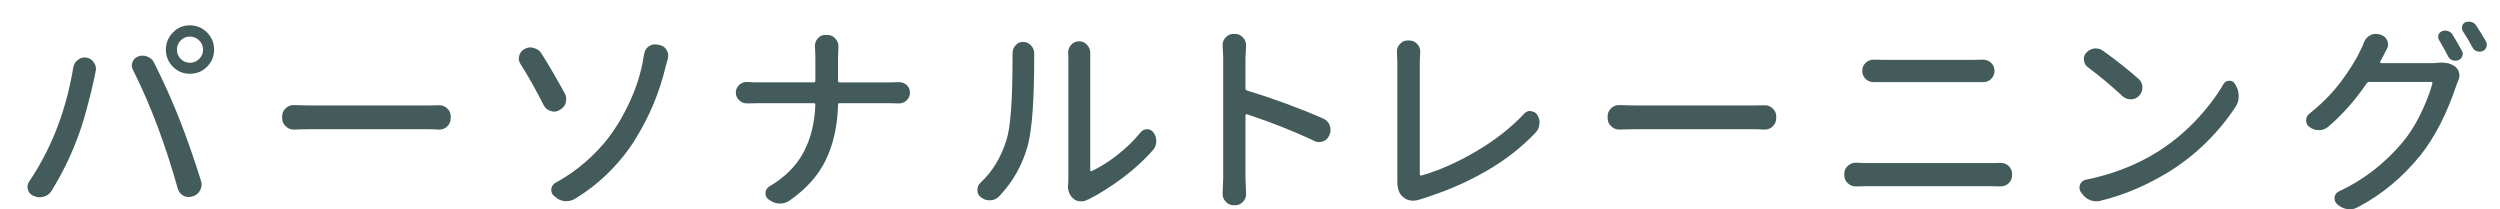
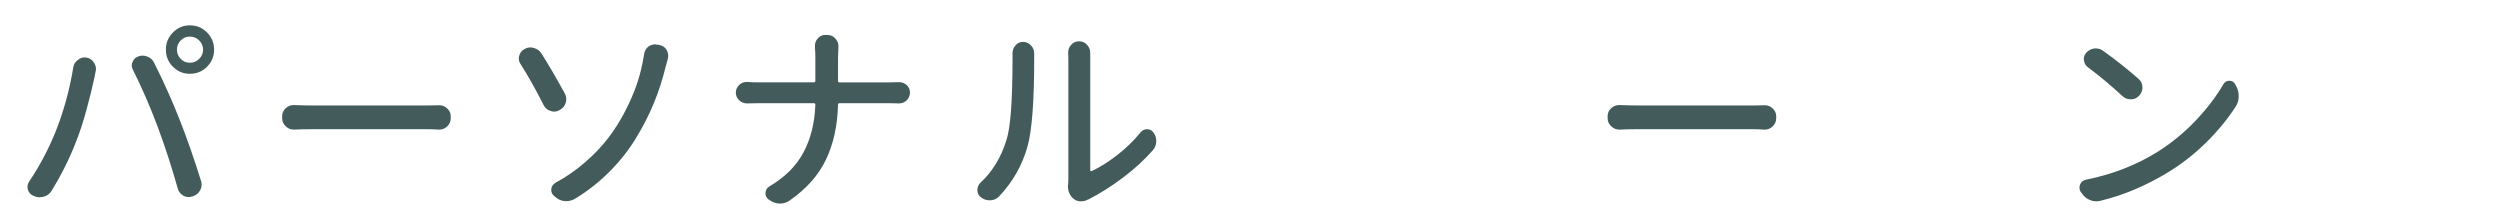
<svg xmlns="http://www.w3.org/2000/svg" version="1.1" id="レイヤー_1" x="0px" y="0px" viewBox="0 0 215 18" enable-background="new 0 0 215 18" xml:space="preserve">
  <g>
    <path fill="#435B5B" d="M4.704,11.514c0.738-1.805,1.271-3.715,1.6-5.73c0.047-0.281,0.188-0.498,0.422-0.65   C6.889,5.004,7.071,4.939,7.27,4.939c0.059,0,0.123,0.006,0.193,0.018c0.281,0.059,0.492,0.211,0.633,0.457   c0.105,0.164,0.158,0.334,0.158,0.51c0,0.082-0.012,0.164-0.035,0.246c-0.035,0.188-0.07,0.363-0.105,0.527   C7.961,7.424,7.739,8.329,7.446,9.413s-0.604,2.03-0.932,2.839c-0.539,1.395-1.23,2.777-2.074,4.148   c-0.152,0.258-0.375,0.428-0.668,0.51c-0.129,0.035-0.252,0.053-0.369,0.053c-0.164,0-0.322-0.035-0.475-0.105L2.875,16.84   c-0.246-0.105-0.404-0.281-0.475-0.527c-0.023-0.082-0.035-0.164-0.035-0.246c0-0.164,0.053-0.322,0.158-0.475   C3.379,14.314,4.106,12.955,4.704,11.514z M13.58,10.951c-0.668-1.781-1.383-3.428-2.145-4.939   c-0.07-0.129-0.105-0.252-0.105-0.369c0-0.105,0.023-0.211,0.07-0.316c0.094-0.234,0.258-0.393,0.492-0.475   c0.129-0.047,0.252-0.07,0.369-0.07c0.141,0,0.281,0.029,0.422,0.088c0.27,0.105,0.463,0.287,0.58,0.545   c0.809,1.605,1.541,3.24,2.197,4.904c0.609,1.547,1.219,3.293,1.828,5.238c0.035,0.105,0.053,0.211,0.053,0.316   c0,0.164-0.041,0.322-0.123,0.475c-0.129,0.258-0.334,0.434-0.615,0.527l-0.07,0.018c-0.105,0.035-0.211,0.053-0.316,0.053   c-0.152,0-0.305-0.041-0.457-0.123c-0.246-0.141-0.404-0.346-0.475-0.615C14.793,14.449,14.225,12.697,13.58,10.951z M14.872,5.739   c-0.404-0.404-0.606-0.894-0.606-1.468s0.202-1.066,0.606-1.477s0.888-0.615,1.45-0.615c0.586,0,1.081,0.205,1.485,0.615   s0.606,0.902,0.606,1.477s-0.202,1.063-0.606,1.468s-0.899,0.606-1.485,0.606C15.76,6.346,15.277,6.144,14.872,5.739z M15.54,3.48   c-0.217,0.223-0.325,0.486-0.325,0.791s0.108,0.568,0.325,0.791s0.48,0.334,0.791,0.334s0.577-0.111,0.8-0.334   s0.334-0.486,0.334-0.791s-0.111-0.568-0.334-0.791s-0.489-0.334-0.8-0.334S15.757,3.258,15.54,3.48z" />
-     <path fill="#435B5B" d="M25.301,11.145c-0.012,0-0.023,0-0.035,0c-0.27,0-0.498-0.094-0.686-0.281   c-0.211-0.188-0.316-0.422-0.316-0.703v-0.158c0-0.281,0.105-0.516,0.316-0.703c0.188-0.176,0.41-0.264,0.668-0.264   c0.023,0,0.041,0,0.053,0c0.645,0.023,1.195,0.035,1.652,0.035h9.791c0.316,0,0.645-0.006,0.984-0.018c0.023,0,0.047,0,0.07,0   c0.246,0,0.463,0.088,0.65,0.264c0.211,0.188,0.316,0.416,0.316,0.686v0.158c0,0.281-0.105,0.521-0.316,0.721   c-0.188,0.176-0.41,0.264-0.668,0.264c-0.012,0-0.029,0-0.053,0c-0.375-0.023-0.703-0.035-0.984-0.035h-9.791   C26.391,11.109,25.84,11.121,25.301,11.145z" />
+     <path fill="#435B5B" d="M25.301,11.145c-0.012,0-0.023,0-0.035,0c-0.27,0-0.498-0.094-0.686-0.281   c-0.211-0.188-0.316-0.422-0.316-0.703v-0.158c0-0.281,0.105-0.516,0.316-0.703c0.188-0.176,0.41-0.264,0.668-0.264   c0.023,0,0.041,0,0.053,0c0.645,0.023,1.195,0.035,1.652,0.035h9.791c0.316,0,0.645-0.006,0.984-0.018c0.023,0,0.047,0,0.07,0   c0.246,0,0.463,0.088,0.65,0.264c0.211,0.188,0.316,0.416,0.316,0.686v0.158c0,0.281-0.105,0.521-0.316,0.721   c-0.188,0.176-0.41,0.264-0.668,0.264c-0.012,0-0.029,0-0.053,0c-0.375-0.023-0.703-0.035-0.984-0.035h-9.791   C26.391,11.109,25.84,11.121,25.301,11.145" />
    <path fill="#435B5B" d="M44.775,5.52c-0.105-0.152-0.158-0.316-0.158-0.492c0-0.07,0.012-0.146,0.035-0.229   c0.07-0.27,0.223-0.463,0.457-0.58c0.164-0.094,0.334-0.141,0.51-0.141c0.094,0,0.193,0.018,0.299,0.053   c0.281,0.07,0.498,0.229,0.65,0.475c0.574,0.902,1.242,2.045,2.004,3.428c0.082,0.152,0.123,0.316,0.123,0.492   c0,0.094-0.012,0.193-0.035,0.299c-0.082,0.27-0.246,0.475-0.492,0.615l-0.035,0.018c-0.152,0.094-0.311,0.141-0.475,0.141   c-0.094,0-0.193-0.018-0.299-0.053c-0.27-0.082-0.469-0.246-0.598-0.492C46.07,7.693,45.408,6.516,44.775,5.52z M49.433,17.104   c-0.223,0.129-0.463,0.193-0.721,0.193c-0.047,0-0.1,0-0.158,0c-0.305-0.035-0.574-0.158-0.809-0.369L47.64,16.84   c-0.152-0.129-0.229-0.293-0.229-0.492c0-0.035,0-0.07,0-0.105c0.035-0.234,0.158-0.41,0.369-0.527   c0.926-0.504,1.781-1.099,2.566-1.784s1.444-1.38,1.978-2.083s1.005-1.45,1.415-2.241s0.732-1.521,0.967-2.188   s0.416-1.324,0.545-1.969c0.047-0.234,0.094-0.492,0.141-0.773c0.035-0.281,0.158-0.504,0.369-0.668   c0.176-0.129,0.363-0.193,0.563-0.193c0.059,0,0.117,0.006,0.176,0.018l0.211,0.035c0.27,0.047,0.475,0.188,0.615,0.422   c0.094,0.164,0.141,0.328,0.141,0.492c0,0.094-0.012,0.188-0.035,0.281c-0.094,0.352-0.152,0.563-0.176,0.633   c-0.27,1.113-0.612,2.174-1.028,3.182s-0.932,2.016-1.547,3.023s-1.368,1.96-2.259,2.856S50.535,16.436,49.433,17.104z" />
    <path fill="#435B5B" d="M72.07,6.943c0,0.094,0.041,0.141,0.123,0.141h4.342c0.258,0,0.51-0.006,0.756-0.018   c0.012,0,0.023,0,0.035,0c0.246,0,0.463,0.082,0.65,0.246c0.188,0.176,0.281,0.393,0.281,0.65s-0.094,0.48-0.281,0.668   c-0.188,0.176-0.41,0.264-0.668,0.264H77.29c-0.258-0.012-0.516-0.018-0.773-0.018h-4.324c-0.082,0-0.123,0.047-0.123,0.141   c-0.047,1.793-0.393,3.363-1.037,4.711s-1.693,2.525-3.146,3.533c-0.246,0.164-0.51,0.246-0.791,0.246c-0.023,0-0.047,0-0.07,0   c-0.305-0.012-0.586-0.111-0.844-0.299l-0.105-0.07c-0.164-0.129-0.246-0.299-0.246-0.51c0-0.258,0.111-0.457,0.334-0.598   c1.324-0.773,2.3-1.743,2.927-2.909s0.97-2.534,1.028-4.104c0-0.094-0.041-0.141-0.123-0.141h-4.852   c-0.328,0-0.621,0.006-0.879,0.018h-0.018c-0.258,0-0.48-0.088-0.668-0.264c-0.199-0.176-0.299-0.396-0.299-0.659   s0.1-0.489,0.299-0.677c0.176-0.164,0.387-0.246,0.633-0.246c0.023,0,0.041,0,0.053,0c0.293,0.023,0.574,0.035,0.844,0.035h4.887   c0.082,0,0.123-0.047,0.123-0.141V4.939c0-0.281-0.012-0.58-0.035-0.896c0-0.035,0-0.07,0-0.105c0-0.234,0.076-0.439,0.229-0.615   c0.164-0.211,0.381-0.316,0.65-0.316h0.193c0.281,0,0.51,0.105,0.686,0.316c0.176,0.188,0.264,0.404,0.264,0.65L72.07,4.957V6.943z   " />
    <path fill="#435B5B" d="M85.918,16.893c-0.2,0.211-0.451,0.322-0.756,0.334c-0.024,0-0.042,0-0.053,0   c-0.281,0-0.534-0.088-0.756-0.264c-0.2-0.152-0.299-0.357-0.299-0.615s0.094-0.475,0.281-0.65c1.02-0.949,1.758-2.162,2.215-3.639   c0.352-1.066,0.527-3.398,0.527-6.996V4.588c0-0.258,0.081-0.48,0.246-0.668c0.164-0.211,0.38-0.316,0.65-0.316h0.018   c0.27,0,0.498,0.105,0.686,0.316c0.176,0.188,0.264,0.41,0.264,0.668v0.457c0,3.633-0.188,6.135-0.563,7.506   C87.922,14.203,87.102,15.65,85.918,16.893z M93.565,17.156c-0.176,0.105-0.369,0.158-0.58,0.158c-0.012,0-0.029,0-0.053,0   c-0.223,0-0.422-0.07-0.598-0.211c-0.328-0.27-0.492-0.639-0.492-1.107c0-0.047,0.006-0.1,0.018-0.158   c0.011-0.129,0.018-0.252,0.018-0.369V4.992L91.86,4.518c0-0.246,0.081-0.463,0.246-0.65c0.187-0.211,0.415-0.316,0.686-0.316   h0.018c0.281,0,0.51,0.105,0.686,0.316c0.176,0.188,0.264,0.416,0.264,0.686v0.439v9.65c0,0.023,0.011,0.044,0.035,0.062   c0.023,0.018,0.053,0.021,0.088,0.009c0.703-0.328,1.433-0.785,2.188-1.371s1.426-1.236,2.013-1.951   c0.151-0.188,0.34-0.281,0.563-0.281c0.234,0,0.422,0.1,0.563,0.299c0.151,0.211,0.229,0.451,0.229,0.721   c0,0.305-0.095,0.563-0.281,0.773c-0.738,0.844-1.608,1.641-2.61,2.391s-1.978,1.365-2.927,1.846   C93.606,17.15,93.588,17.156,93.565,17.156z" />
-     <path fill="#435B5B" d="M113.793,10.195c0.27,0.117,0.457,0.311,0.563,0.58c0.047,0.129,0.07,0.258,0.07,0.387   c0,0.141-0.029,0.281-0.088,0.422l-0.018,0.053c-0.105,0.246-0.287,0.422-0.545,0.527c-0.117,0.035-0.234,0.053-0.352,0.053   c-0.141,0-0.281-0.035-0.422-0.105c-1.711-0.82-3.633-1.582-5.766-2.285c-0.023-0.012-0.05-0.009-0.079,0.009   s-0.044,0.044-0.044,0.079v5.432l0.053,1.336c0,0.246-0.082,0.463-0.246,0.65c-0.188,0.211-0.416,0.316-0.686,0.316h-0.141   c-0.281,0-0.51-0.105-0.686-0.316c-0.176-0.188-0.264-0.404-0.264-0.65l0.053-1.336V4.939l-0.053-1.072   c0-0.234,0.082-0.445,0.246-0.633c0.188-0.211,0.416-0.316,0.686-0.316h0.141c0.27,0,0.498,0.105,0.686,0.316   c0.176,0.188,0.264,0.404,0.264,0.65l-0.053,1.055v2.672c0,0.094,0.047,0.152,0.141,0.176   C109.551,8.49,111.731,9.293,113.793,10.195z" />
-     <path fill="#435B5B" d="M122.104,17.156c-0.211,0.07-0.404,0.105-0.58,0.105c-0.34,0-0.633-0.111-0.879-0.334   c-0.316-0.258-0.475-0.697-0.475-1.318c0-0.023,0-0.053,0-0.088c0-0.047,0-0.1,0-0.158V5.291l-0.035-0.861   c0-0.246,0.082-0.457,0.246-0.633c0.176-0.211,0.398-0.316,0.668-0.316h0.158c0.27,0,0.498,0.105,0.686,0.316   c0.164,0.176,0.246,0.387,0.246,0.633l-0.035,0.844v9.721c0,0.035,0.012,0.062,0.035,0.079s0.053,0.026,0.088,0.026   c1.523-0.434,3.097-1.128,4.72-2.083s2.997-2.03,4.122-3.226c0.141-0.164,0.316-0.246,0.527-0.246c0.023,0,0.041,0.006,0.053,0.018   c0.234,0.012,0.416,0.111,0.545,0.299c0.141,0.211,0.211,0.439,0.211,0.686c0,0.035-0.006,0.07-0.018,0.105   c-0.012,0.281-0.111,0.521-0.299,0.721c-1.184,1.266-2.613,2.382-4.289,3.349s-3.539,1.767-5.59,2.399   C122.186,17.133,122.151,17.145,122.104,17.156z" />
    <path fill="#435B5B" d="M139.292,11.145c-0.012,0-0.023,0-0.035,0c-0.27,0-0.498-0.094-0.686-0.281   c-0.211-0.188-0.316-0.422-0.316-0.703v-0.158c0-0.281,0.105-0.516,0.316-0.703c0.188-0.176,0.41-0.264,0.668-0.264   c0.023,0,0.041,0,0.053,0c0.645,0.023,1.195,0.035,1.652,0.035h9.791c0.316,0,0.645-0.006,0.984-0.018c0.023,0,0.047,0,0.07,0   c0.246,0,0.463,0.088,0.65,0.264c0.211,0.188,0.316,0.416,0.316,0.686v0.158c0,0.281-0.105,0.521-0.316,0.721   c-0.188,0.176-0.41,0.264-0.668,0.264c-0.012,0-0.029,0-0.053,0c-0.375-0.023-0.703-0.035-0.984-0.035h-9.791   C140.382,11.109,139.831,11.121,139.292,11.145z" />
-     <path fill="#435B5B" d="M159.644,16.031c-0.012,0-0.029,0-0.053,0c-0.258,0-0.48-0.088-0.668-0.264   c-0.211-0.188-0.316-0.422-0.316-0.703v-0.105c0-0.281,0.105-0.516,0.316-0.703c0.188-0.176,0.404-0.264,0.65-0.264   c0.023,0,0.047,0,0.07,0c0.387,0.023,0.727,0.035,1.02,0.035h10.582c0.246,0,0.504-0.006,0.773-0.018c0.012,0,0.029,0,0.053,0   c0.258,0,0.48,0.088,0.668,0.264c0.199,0.176,0.299,0.404,0.299,0.686v0.105c0,0.281-0.1,0.516-0.299,0.703   c-0.188,0.176-0.416,0.264-0.686,0.264c-0.012,0-0.029,0-0.053,0c-0.281-0.012-0.533-0.018-0.756-0.018h-10.582   C160.347,16.014,160.007,16.02,159.644,16.031z M161.173,7.066h-0.018c-0.27,0-0.504-0.088-0.703-0.264   c-0.199-0.199-0.299-0.439-0.299-0.721c0-0.27,0.1-0.498,0.299-0.686c0.199-0.176,0.422-0.264,0.668-0.264c0.023,0,0.041,0,0.053,0   c0.328,0.012,0.627,0.018,0.896,0.018h7.594c0.281,0,0.563-0.006,0.844-0.018c0.023,0,0.041,0,0.053,0   c0.258,0,0.48,0.088,0.668,0.264c0.199,0.188,0.299,0.416,0.299,0.686c0,0.281-0.1,0.521-0.299,0.721   c-0.188,0.176-0.416,0.264-0.686,0.264c-0.012,0-0.023,0-0.035,0c-0.293,0-0.574,0-0.844,0h-7.576   C161.783,7.066,161.478,7.066,161.173,7.066z" />
    <path fill="#435B5B" d="M180.594,17.279c-0.105,0.023-0.211,0.035-0.316,0.035c-0.188,0-0.376-0.041-0.563-0.123   c-0.293-0.117-0.521-0.311-0.686-0.58l-0.088-0.105c-0.07-0.117-0.105-0.24-0.105-0.369c0-0.094,0.018-0.188,0.053-0.281   c0.105-0.223,0.274-0.357,0.51-0.404c2.226-0.445,4.247-1.225,6.064-2.338c1.206-0.75,2.309-1.644,3.305-2.681   c0.995-1.037,1.811-2.101,2.443-3.19c0.116-0.199,0.287-0.299,0.51-0.299c0.222,0,0.387,0.094,0.492,0.281l0.088,0.158   c0.151,0.27,0.229,0.568,0.229,0.896s-0.088,0.627-0.264,0.896c-0.692,1.066-1.533,2.089-2.522,3.067   c-0.991,0.979-2.077,1.831-3.261,2.558c-0.879,0.539-1.805,1.02-2.777,1.441C182.732,16.664,181.695,17.01,180.594,17.279z    M179.557,5.783c-0.2-0.152-0.311-0.352-0.334-0.598c-0.012-0.035-0.018-0.07-0.018-0.105c0-0.211,0.076-0.398,0.229-0.563   c0.187-0.199,0.422-0.316,0.703-0.352c0.035,0,0.076,0,0.123,0c0.222,0,0.428,0.07,0.615,0.211   c1.113,0.797,2.133,1.605,3.059,2.426c0.211,0.188,0.316,0.428,0.316,0.721c0,0.27-0.095,0.504-0.281,0.703   c-0.188,0.211-0.429,0.316-0.721,0.316c-0.281,0-0.521-0.094-0.721-0.281C181.554,7.359,180.565,6.533,179.557,5.783z" />
-     <path fill="#435B5B" d="M204.69,5.309c-0.012,0.023-0.009,0.05,0.009,0.079s0.038,0.044,0.062,0.044h4.342   c0.188,0,0.369-0.012,0.545-0.035c0.105-0.012,0.205-0.018,0.299-0.018c0.469,0,0.855,0.105,1.16,0.316   c0.188,0.141,0.311,0.322,0.369,0.545c0.023,0.082,0.035,0.17,0.035,0.264c0,0.129-0.029,0.258-0.088,0.387   c-0.059,0.152-0.111,0.287-0.158,0.404c-0.832,2.484-1.869,4.506-3.111,6.064c-1.547,1.91-3.346,3.398-5.396,4.465   c-0.211,0.117-0.434,0.176-0.668,0.176c-0.07,0-0.146-0.006-0.229-0.018c-0.305-0.047-0.58-0.176-0.826-0.387l-0.053-0.053   c-0.141-0.129-0.211-0.287-0.211-0.475c0-0.035,0-0.076,0-0.123c0.047-0.234,0.176-0.398,0.387-0.492   c2.051-0.949,3.85-2.326,5.396-4.131c0.598-0.703,1.128-1.526,1.591-2.47s0.812-1.837,1.046-2.681c0-0.035-0.009-0.064-0.026-0.088   s-0.044-0.035-0.079-0.035h-5.326c-0.094,0-0.164,0.035-0.211,0.105c-1.008,1.477-2.121,2.73-3.34,3.762   c-0.223,0.188-0.48,0.281-0.773,0.281h-0.018c-0.293,0-0.557-0.088-0.791-0.264c-0.199-0.141-0.299-0.331-0.299-0.571   s0.094-0.437,0.281-0.589c1.055-0.832,1.951-1.737,2.689-2.716s1.313-1.901,1.723-2.769c0.094-0.164,0.188-0.381,0.281-0.65   c0.105-0.27,0.281-0.469,0.527-0.598c0.152-0.082,0.311-0.123,0.475-0.123c0.094,0,0.193,0.012,0.299,0.035l0.176,0.053   c0.246,0.082,0.422,0.246,0.527,0.492c0.047,0.117,0.07,0.229,0.07,0.334c0,0.129-0.035,0.258-0.105,0.387   c-0.035,0.07-0.085,0.164-0.149,0.281s-0.108,0.205-0.132,0.264C204.954,4.834,204.854,5.016,204.69,5.309z M209.77,3.463   c-0.059-0.094-0.088-0.188-0.088-0.281c0-0.047,0.006-0.1,0.018-0.158c0.047-0.152,0.146-0.264,0.299-0.334   c0.164-0.07,0.334-0.079,0.51-0.026s0.311,0.155,0.404,0.308c0.27,0.434,0.539,0.896,0.809,1.389   c0.082,0.152,0.094,0.308,0.035,0.466s-0.164,0.272-0.316,0.343c-0.094,0.035-0.188,0.053-0.281,0.053   c-0.07,0-0.146-0.012-0.229-0.035c-0.176-0.059-0.305-0.17-0.387-0.334C210.262,4.313,210.004,3.85,209.77,3.463z M211.809,2.689   c-0.059-0.094-0.088-0.193-0.088-0.299c0-0.047,0.006-0.094,0.018-0.141c0.047-0.152,0.141-0.264,0.281-0.334   c0.105-0.035,0.205-0.053,0.299-0.053c0.082,0,0.158,0.012,0.229,0.035c0.176,0.047,0.311,0.146,0.404,0.299   c0.293,0.445,0.574,0.902,0.844,1.371c0.047,0.094,0.07,0.188,0.07,0.281c0,0.059-0.012,0.123-0.035,0.193   c-0.047,0.164-0.152,0.281-0.316,0.352c-0.094,0.035-0.182,0.053-0.264,0.053s-0.158-0.012-0.229-0.035   c-0.176-0.059-0.305-0.17-0.387-0.334C212.366,3.574,212.09,3.111,211.809,2.689z" />
  </g>
</svg>